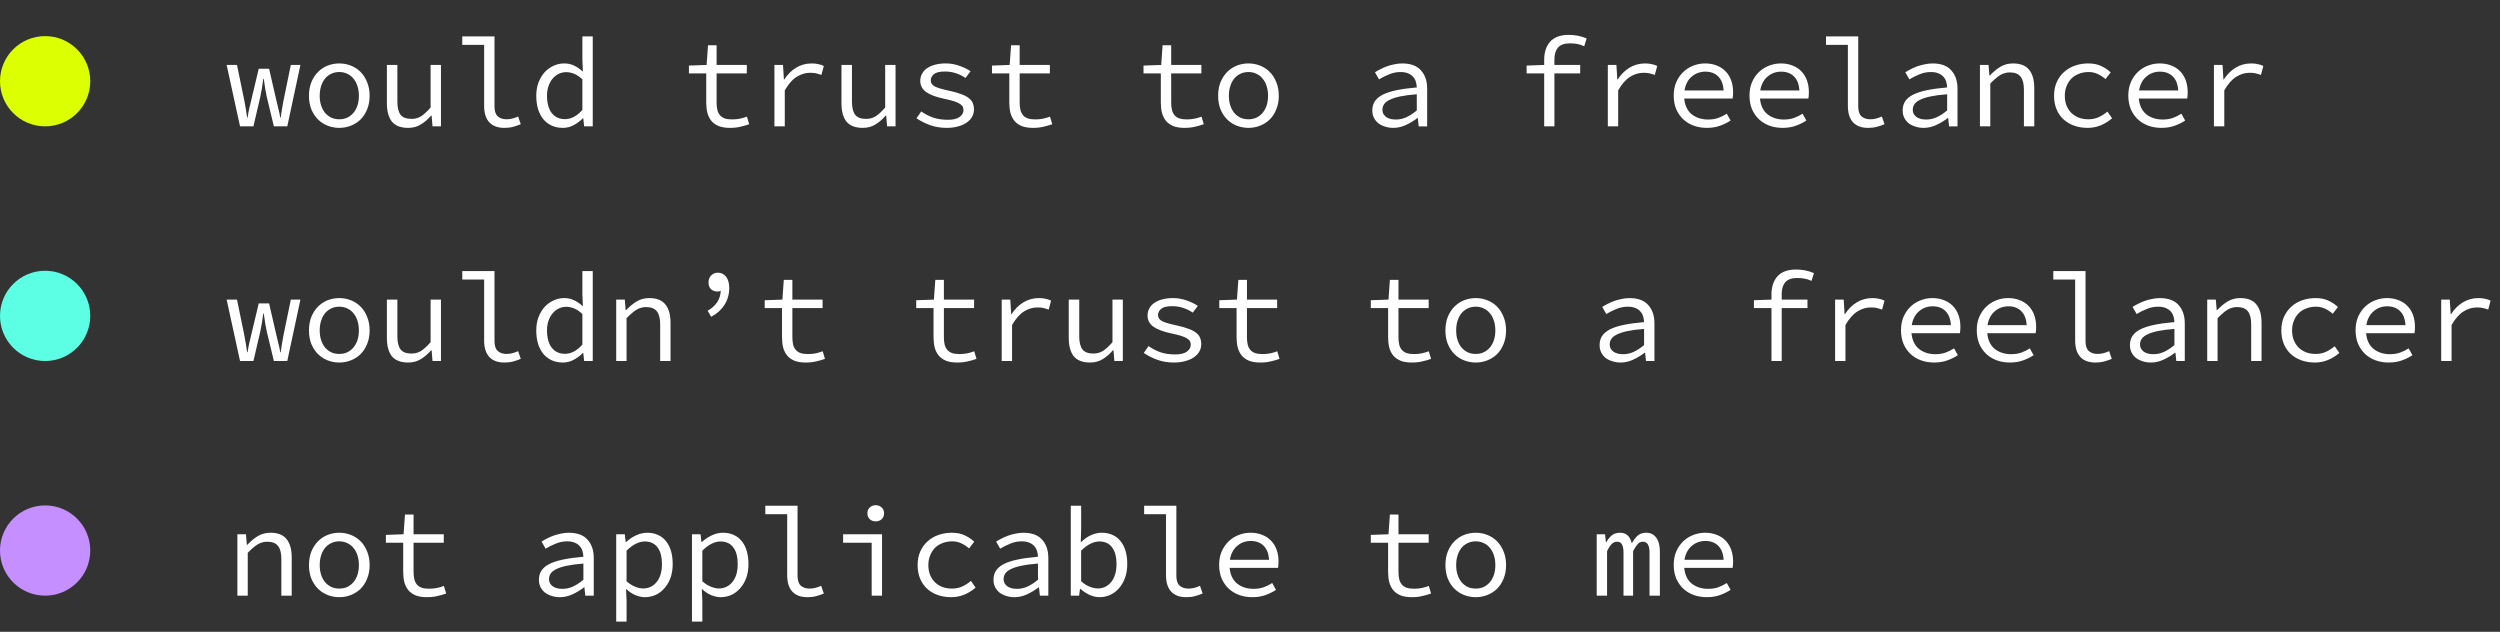
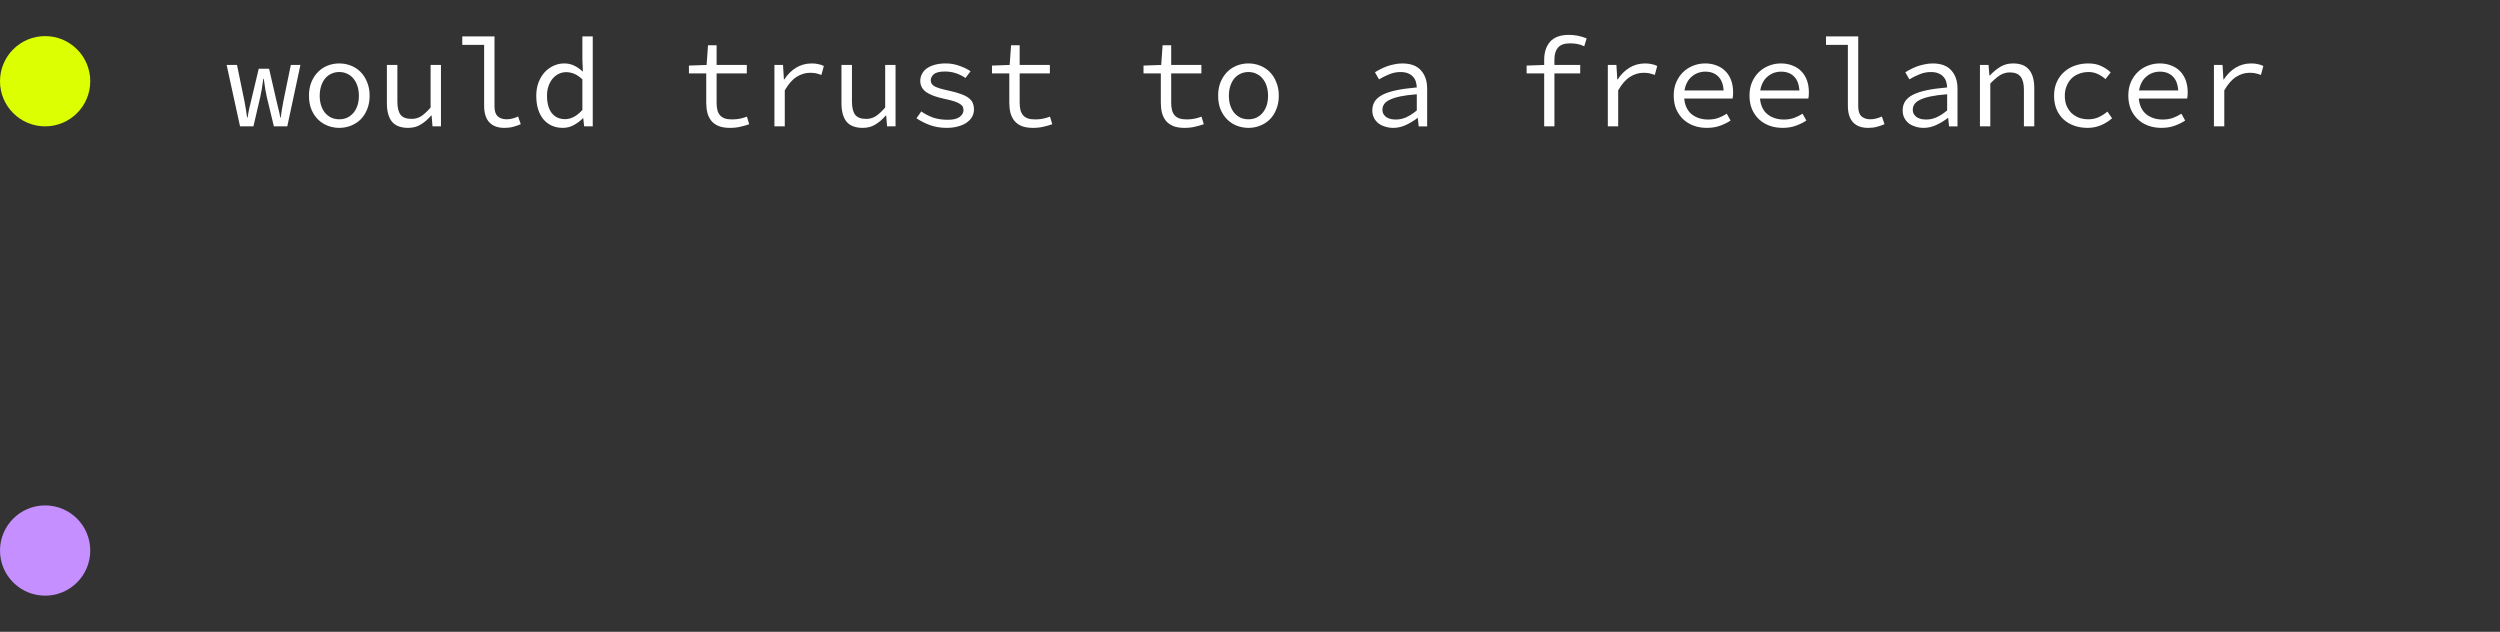
<svg xmlns="http://www.w3.org/2000/svg" fill="none" height="70" viewBox="0 0 277 70" width="277">
  <rect x="0" y="0" width="277" height="70" fill="#333333" stroke="none" />
-   <path d="m26.302 66v-6.804h.952l.098 1.162h.056c.355-.383.737-.7 1.148-.952s.882-.378 1.414-.378c.812 0 1.405.233 1.778.7.383.457.574 1.139.574 2.044v4.228h-1.148v-4.074c0-.644-.121-1.12-.364-1.428-.243-.317-.644-.476-1.204-.476-.205 0-.397.028-.574.084-.168.047-.336.121-.504.224s-.341.233-.518.392c-.177.149-.364.327-.56.532v4.746zm11.293.168c-.448 0-.877-.079-1.288-.238-.401-.159-.756-.387-1.064-.686-.308-.308-.555-.681-.742-1.12-.177-.448-.266-.952-.266-1.512 0-.569.089-1.073.266-1.512.187-.448.434-.826.742-1.134s.663-.541 1.064-.7c.411-.159.84-.238 1.288-.238s.873.079 1.274.238c.411.159.77.392 1.078.7s.551.686.728 1.134c.187.439.28.943.28 1.512 0 .56-.093 1.064-.28 1.512-.177.439-.42.812-.728 1.12-.308.299-.667.527-1.078.686-.401.159-.826.238-1.274.238zm0-.952c.327 0 .621-.061.882-.182.271-.131.499-.308.686-.532.196-.233.345-.509.448-.826.103-.317.154-.672.154-1.064s-.051-.747-.154-1.064c-.103-.327-.252-.607-.448-.84-.187-.233-.415-.411-.686-.532-.261-.131-.555-.196-.882-.196-.327 0-.625.065-.896.196-.261.121-.49.299-.686.532-.187.233-.331.513-.434.84-.103.317-.154.672-.154 1.064s.051.747.154 1.064c.103.317.247.593.434.826.196.224.425.401.686.532.271.121.569.182.896.182zm9.711.952c-.495 0-.91-.065-1.246-.196-.336-.14-.607-.331-.812-.574-.205-.252-.355-.551-.448-.896-.084-.345-.126-.728-.126-1.148v-3.22h-1.918v-.868l1.96-.07.154-2.184h.952v2.184h3.346v.938h-3.346v3.234c0 .308.028.579.084.812.056.224.149.415.28.574.131.159.308.28.532.364.224.075.499.112.826.112.327 0 .621-.028.882-.084.261-.056.513-.131.756-.224l.252.84c-.308.112-.635.205-.98.28-.336.084-.719.126-1.148.126zm14.717 0c-.317 0-.616-.047-.896-.14-.28-.084-.527-.205-.742-.364-.205-.168-.369-.369-.49-.602-.121-.243-.182-.518-.182-.826 0-.383.089-.714.266-.994.187-.289.476-.537.868-.742.401-.205.915-.373 1.54-.504.625-.131 1.377-.233 2.254-.308-.009-.233-.047-.453-.112-.658-.065-.205-.168-.383-.308-.532-.14-.159-.327-.285-.56-.378-.224-.093-.499-.14-.826-.14-.448 0-.877.089-1.288.266-.411.168-.775.35-1.092.546l-.448-.784c.168-.112.364-.224.588-.336.233-.121.476-.229.728-.322.261-.093.537-.168.826-.224.289-.065.583-.098.882-.098.933 0 1.624.257 2.072.77.457.504.686 1.181.686 2.03v4.172h-.938l-.098-.924h-.042c-.383.299-.807.555-1.274.77-.457.215-.929.322-1.414.322zm.308-.924c.392 0 .775-.084 1.148-.252.383-.177.77-.429 1.162-.756v-1.792c-.728.056-1.339.135-1.834.238-.485.103-.877.229-1.176.378-.289.14-.495.303-.616.49-.121.177-.182.378-.182.602 0 .196.042.364.126.504.084.131.191.243.322.336.14.084.299.149.476.196.187.037.378.056.574.056zm5.945 3.626v-9.674h.952l.098.868h.042c.317-.299.681-.546 1.092-.742.42-.196.84-.294 1.26-.294.457 0 .859.084 1.204.252.355.159.649.392.882.7.243.299.425.663.546 1.092.121.42.182.896.182 1.428 0 .579-.084 1.097-.252 1.554-.168.448-.397.831-.686 1.148-.28.317-.607.56-.98.728-.373.159-.765.238-1.176.238-.317 0-.663-.075-1.036-.224-.364-.159-.695-.378-.994-.658h-.042l.056 1.288v2.296zm2.968-3.668c.616 0 1.12-.238 1.512-.714s.588-1.139.588-1.988c0-.373-.037-.714-.112-1.022-.075-.308-.191-.569-.35-.784-.149-.224-.345-.397-.588-.518-.243-.121-.532-.182-.868-.182-.299 0-.621.084-.966.252-.336.159-.681.415-1.036.77v3.388c.327.289.653.495.98.616.327.121.607.182.84.182zm5.426 3.668v-9.674h.952l.098.868h.042c.317-.299.681-.546 1.092-.742.42-.196.84-.294 1.26-.294.457 0 .859.084 1.204.252.355.159.649.392.882.7.243.299.425.663.546 1.092.121.42.182.896.182 1.428 0 .579-.084 1.097-.252 1.554-.168.448-.397.831-.686 1.148-.28.317-.607.56-.98.728-.373.159-.765.238-1.176.238-.317 0-.663-.075-1.036-.224-.364-.159-.695-.378-.994-.658h-.042l.056 1.288v2.296zm2.968-3.668c.616 0 1.12-.238 1.512-.714s.588-1.139.588-1.988c0-.373-.037-.714-.112-1.022s-.191-.569-.35-.784c-.149-.224-.345-.397-.588-.518s-.532-.182-.868-.182c-.299 0-.621.084-.966.252-.336.159-.681.415-1.036.77v3.388c.327.289.653.495.98.616s.607.182.84.182zm9.822.966c-.728 0-1.283-.205-1.666-.616-.383-.411-.574-1.022-.574-1.834v-6.748h-2.422v-.938h3.57v7.77c0 .504.121.868.364 1.092.243.215.569.322.98.322.401 0 .826-.103 1.274-.308l.294.854c-.317.131-.607.229-.868.294-.261.075-.579.112-.952.112zm7.121-.168v-5.866h-3.164v-.938h4.312v6.804zm.448-8.232c-.261 0-.481-.079-.658-.238-.177-.168-.266-.387-.266-.658s.089-.485.266-.644c.177-.168.397-.252.658-.252.261 0 .481.084.658.252.177.159.266.373.266.644s-.089.49-.266.658c-.177.159-.397.238-.658.238zm8.367 8.4c-.532 0-1.027-.079-1.484-.238-.448-.159-.84-.387-1.176-.686-.336-.308-.598-.681-.784-1.12-.187-.448-.28-.952-.28-1.512 0-.569.098-1.073.294-1.512.205-.448.48-.826.826-1.134.345-.308.746-.541 1.204-.7.466-.159.956-.238 1.47-.238.56 0 1.04.098 1.442.294.41.196.756.429 1.036.7l-.574.742c-.28-.243-.574-.434-.882-.574-.299-.14-.626-.21-.98-.21-.392 0-.752.065-1.078.196-.327.121-.607.299-.84.532-.224.233-.402.513-.532.84-.131.317-.196.672-.196 1.064s.06.747.182 1.064c.13.317.308.593.532.826.233.224.508.401.826.532.326.121.686.182 1.078.182.42 0 .802-.079 1.148-.238.354-.168.672-.373.952-.616l.518.742c-.383.336-.803.597-1.26.784-.458.187-.938.28-1.442.28zm6.994 0c-.317 0-.616-.047-.896-.14-.28-.084-.527-.205-.742-.364-.205-.168-.368-.369-.49-.602-.121-.243-.182-.518-.182-.826 0-.383.089-.714.266-.994.187-.289.476-.537.868-.742.402-.205.915-.373 1.54-.504.626-.131 1.377-.233 2.254-.308-.009-.233-.046-.453-.112-.658-.065-.205-.168-.383-.308-.532-.14-.159-.326-.285-.56-.378-.224-.093-.499-.14-.826-.14-.448 0-.877.089-1.288.266-.41.168-.774.35-1.092.546l-.448-.784c.168-.112.364-.224.588-.336.234-.121.476-.229.728-.322.262-.093.537-.168.826-.224.29-.065.584-.098.882-.098.934 0 1.624.257 2.072.77.458.504.686 1.181.686 2.03v4.172h-.938l-.098-.924h-.042c-.382.299-.807.555-1.274.77-.457.215-.928.322-1.414.322zm.308-.924c.392 0 .775-.084 1.148-.252.383-.177.77-.429 1.162-.756v-1.792c-.728.056-1.339.135-1.834.238-.485.103-.877.229-1.176.378-.289.14-.494.303-.616.49-.121.177-.182.378-.182.602 0 .196.042.364.126.504.084.131.192.243.322.336.14.084.299.149.476.196.187.037.378.056.574.056zm9.123.924c-.327 0-.681-.079-1.064-.238-.373-.168-.723-.397-1.05-.686h-.042l-.098.756h-.924v-9.968h1.148v2.716l-.042 1.316h.042c.308-.317.663-.569 1.064-.756.411-.187.817-.28 1.218-.28.457 0 .863.084 1.218.252.355.159.649.392.882.7.243.299.425.663.546 1.092.121.42.182.891.182 1.414 0 .579-.084 1.097-.252 1.554s-.397.845-.686 1.162c-.28.317-.607.56-.98.728-.373.159-.761.238-1.162.238zm-.182-.966c.299 0 .574-.061.826-.182.252-.131.471-.308.658-.532.187-.233.331-.518.434-.854s.154-.714.154-1.134c0-.373-.037-.714-.112-1.022s-.191-.569-.35-.784c-.149-.224-.345-.397-.588-.518s-.532-.182-.868-.182c-.299 0-.621.084-.966.252-.336.159-.681.415-1.036.77v3.388c.327.289.653.495.98.616.336.121.625.182.868.182zm9.794.966c-.728 0-1.283-.205-1.666-.616-.382-.411-.574-1.022-.574-1.834v-6.748h-2.422v-.938h3.57v7.77c0 .504.122.868.364 1.092.243.215.57.322.98.322.402 0 .826-.103 1.274-.308l.294.854c-.317.131-.606.229-.868.294-.261.075-.578.112-.952.112zm7.317 0c-.513 0-.994-.079-1.442-.238-.439-.159-.826-.392-1.162-.7-.327-.308-.588-.681-.784-1.12-.187-.448-.28-.957-.28-1.526 0-.551.093-1.045.28-1.484.196-.439.453-.812.77-1.12.327-.308.695-.541 1.106-.7.42-.168.859-.252 1.316-.252.485 0 .919.079 1.302.238.392.149.719.364.98.644.271.28.476.616.616 1.008s.21.826.21 1.302c0 .131-.005.257-.014.378s-.023.229-.042.322h-5.362c.075.775.355 1.358.84 1.75.495.383 1.097.574 1.806.574.411 0 .779-.056 1.106-.168.336-.121.658-.28.966-.476l.42.756c-.336.224-.723.415-1.162.574-.429.159-.919.238-1.47.238zm-.168-6.23c-.28 0-.551.047-.812.14-.252.093-.481.229-.686.406-.205.168-.378.383-.518.644s-.238.56-.294.896h4.34c-.047-.7-.252-1.223-.616-1.568-.355-.345-.826-.518-1.414-.518zm17.853 6.23c-.495 0-.91-.065-1.246-.196-.336-.14-.607-.331-.812-.574-.205-.252-.355-.551-.448-.896-.084-.345-.126-.728-.126-1.148v-3.22h-1.918v-.868l1.96-.07.154-2.184h.952v2.184h3.346v.938h-3.346v3.234c0 .308.028.579.084.812.056.224.149.415.28.574s.308.28.532.364c.224.075.499.112.826.112s.621-.028.882-.084.513-.131.756-.224l.252.84c-.308.112-.635.205-.98.28-.336.084-.719.126-1.148.126zm7.079 0c-.448 0-.878-.079-1.288-.238-.402-.159-.756-.387-1.065-.686-.307-.308-.555-.681-.741-1.12-.178-.448-.266-.952-.266-1.512 0-.569.088-1.073.266-1.512.186-.448.434-.826.741-1.134.309-.308.663-.541 1.065-.7.41-.159.84-.238 1.288-.238s.872.079 1.274.238c.41.159.77.392 1.078.7s.55.686.728 1.134c.186.439.28.943.28 1.512 0 .56-.094 1.064-.28 1.512-.178.439-.42.812-.728 1.12-.308.299-.668.527-1.078.686-.402.159-.826.238-1.274.238zm0-.952c.326 0 .62-.061.882-.182.27-.131.499-.308.686-.532.196-.233.345-.509.448-.826.102-.317.154-.672.154-1.064s-.052-.747-.154-1.064c-.103-.327-.252-.607-.448-.84-.187-.233-.416-.411-.686-.532-.262-.131-.556-.196-.882-.196-.327 0-.626.065-.896.196-.262.121-.49.299-.686.532-.187.233-.332.513-.434.84-.103.317-.154.672-.154 1.064s.051.747.154 1.064c.102.317.247.593.434.826.196.224.424.401.686.532.27.121.569.182.896.182zm13.401.784v-6.804h.924l.098.896h.028c.177-.317.382-.574.616-.77.233-.196.546-.294.938-.294.662 0 1.092.392 1.288 1.176.196-.364.41-.649.644-.854.242-.215.56-.322.952-.322.476 0 .844.182 1.106.546.27.355.406.873.406 1.554v4.872h-1.148v-4.788c0-.793-.243-1.19-.728-1.19-.243 0-.439.089-.588.266-.15.168-.318.429-.504.784v4.928h-1.064v-4.788c0-.392-.056-.686-.168-.882-.103-.205-.28-.308-.532-.308-.243 0-.448.089-.616.266-.168.168-.336.429-.504.784v4.928zm12.202.168c-.513 0-.994-.079-1.442-.238-.439-.159-.826-.392-1.162-.7-.327-.308-.588-.681-.784-1.12-.187-.448-.28-.957-.28-1.526 0-.551.093-1.045.28-1.484.196-.439.453-.812.77-1.12.327-.308.695-.541 1.106-.7.42-.168.859-.252 1.316-.252.485 0 .919.079 1.302.238.392.149.719.364.98.644.271.28.476.616.616 1.008s.21.826.21 1.302c0 .131-.005.257-.014.378s-.023.229-.042.322h-5.362c.075.775.355 1.358.84 1.75.495.383 1.097.574 1.806.574.411 0 .779-.056 1.106-.168.336-.121.658-.28.966-.476l.42.756c-.336.224-.723.415-1.162.574-.429.159-.919.238-1.47.238zm-.168-6.23c-.28 0-.551.047-.812.14-.252.093-.481.229-.686.406-.205.168-.378.383-.518.644s-.238.56-.294.896h4.34c-.047-.7-.252-1.223-.616-1.568-.355-.345-.826-.518-1.414-.518z" fill="#fff" />
  <circle cx="5" cy="61" fill="#c58fff" r="5" />
-   <path d="m26.596 40-1.484-6.804h1.148l.812 3.948c.065.327.121.639.168.938s.093.611.14.938h.056c.047-.327.103-.639.168-.938.075-.308.149-.621.224-.938l.84-3.528h1.148l.812 3.528c.075.327.149.639.224.938.084.299.149.611.196.938h.056c.056-.327.103-.639.14-.938.047-.299.103-.611.168-.938l.812-3.948h1.064l-1.456 6.804h-1.484l-.784-3.248c-.112-.476-.224-1.148-.336-2.016h-.056c-.112.868-.224 1.54-.336 2.016l-.756 3.248zm10.998.168c-.448 0-.877-.079-1.288-.238-.401-.159-.756-.387-1.064-.686-.308-.308-.555-.681-.742-1.12-.177-.448-.266-.952-.266-1.512 0-.569.089-1.073.266-1.512.187-.448.434-.826.742-1.134s.663-.541 1.064-.7c.411-.159.84-.238 1.288-.238s.873.079 1.274.238c.411.159.77.392 1.078.7s.551.686.728 1.134c.187.439.28.943.28 1.512 0 .56-.093 1.064-.28 1.512-.177.439-.42.812-.728 1.12-.308.299-.667.527-1.078.686-.401.159-.826.238-1.274.238zm0-.952c.327 0 .621-.061.882-.182.271-.131.499-.308.686-.532.196-.233.345-.509.448-.826.103-.317.154-.672.154-1.064s-.051-.747-.154-1.064c-.103-.327-.252-.607-.448-.84-.187-.233-.415-.411-.686-.532-.261-.131-.555-.196-.882-.196-.327 0-.625.065-.896.196-.261.121-.49.299-.686.532-.187.233-.331.513-.434.84-.103.317-.154.672-.154 1.064s.051.747.154 1.064c.103.317.247.593.434.826.196.224.425.401.686.532.271.121.569.182.896.182zm7.639.952c-.821 0-1.423-.229-1.806-.686-.373-.467-.56-1.153-.56-2.058v-4.228h1.162v4.074c0 .644.117 1.125.35 1.442.243.308.649.462 1.218.462.392 0 .747-.098 1.064-.294.317-.205.667-.527 1.05-.966v-4.718h1.148v6.804h-.938l-.098-1.19h-.056c-.345.401-.723.728-1.134.98-.401.252-.868.378-1.4.378zm10.649 0c-.728 0-1.283-.205-1.666-.616s-.574-1.022-.574-1.834v-6.748h-2.422v-.938h3.57v7.77c0 .504.121.868.364 1.092.243.215.569.322.98.322.401 0 .826-.103 1.274-.308l.294.854c-.317.131-.607.229-.868.294-.261.075-.579.112-.952.112zm6.49 0c-.448 0-.854-.079-1.218-.238-.355-.159-.663-.387-.924-.686-.261-.308-.462-.681-.602-1.12s-.21-.943-.21-1.512c0-.551.084-1.045.252-1.484.177-.448.406-.826.686-1.134.289-.308.621-.546.994-.714.373-.168.761-.252 1.162-.252.411 0 .775.079 1.092.238.327.149.639.364.938.644h.042l-.056-1.26v-2.618h1.148v9.968h-.952l-.098-.896h-.042c-.28.289-.616.541-1.008.756-.383.205-.784.308-1.204.308zm.238-.966c.672 0 1.311-.341 1.918-1.022v-3.388c-.308-.289-.611-.495-.91-.616-.289-.121-.583-.182-.882-.182-.299 0-.579.065-.84.196-.252.121-.476.299-.672.532-.187.224-.336.495-.448.812s-.168.672-.168 1.064c0 .821.173 1.461.518 1.918.355.457.849.686 1.484.686zm5.665.798v-6.804h.952l.098 1.162h.056c.355-.383.737-.7 1.148-.952.411-.252.882-.378 1.414-.378.812 0 1.405.233 1.778.7.383.457.574 1.139.574 2.044v4.228h-1.148v-4.074c0-.644-.121-1.12-.364-1.428-.243-.317-.644-.476-1.204-.476-.205 0-.397.028-.574.084-.168.047-.336.121-.504.224s-.341.233-.518.392c-.177.149-.364.327-.56.532v4.746zm10.523-4.9-.392-.672c.439-.243.784-.546 1.036-.91.252-.373.392-.807.42-1.302-.112.056-.233.084-.364.084-.299 0-.541-.089-.728-.266-.177-.187-.266-.429-.266-.728 0-.327.098-.588.294-.784.196-.205.443-.308.742-.308.373 0 .677.149.91.448s.35.714.35 1.246c0 .7-.177 1.325-.532 1.876s-.845.989-1.47 1.316zm10.48 5.068c-.495 0-.91-.065-1.246-.196-.336-.14-.607-.331-.812-.574-.205-.252-.355-.551-.448-.896-.084-.345-.126-.728-.126-1.148v-3.22h-1.918v-.868l1.96-.07.154-2.184h.952v2.184h3.346v.938h-3.346v3.234c0 .308.028.579.084.812.056.224.149.415.28.574.131.159.308.28.532.364.224.075.499.112.826.112.327 0 .621-.028.882-.084.261-.056.513-.131.756-.224l.252.84c-.308.112-.635.205-.98.28-.336.084-.719.126-1.148.126zm16.789 0c-.495 0-.91-.065-1.246-.196-.336-.14-.607-.331-.812-.574-.206-.252-.355-.551-.448-.896-.084-.345-.126-.728-.126-1.148v-3.22h-1.918v-.868l1.96-.07.154-2.184h.952v2.184h3.346v.938h-3.346v3.234c0 .308.028.579.084.812.056.224.149.415.28.574.13.159.308.28.532.364.224.075.499.112.826.112.326 0 .62-.028.882-.084.261-.056.513-.131.756-.224l.252.84c-.308.112-.635.205-.98.28-.336.084-.719.126-1.148.126zm4.922-.168v-6.804h.952l.098 1.61h.042c.355-.551.789-.985 1.302-1.302.523-.317 1.102-.476 1.736-.476.252 0 .486.023.7.07.215.037.43.107.644.21l-.266.994c-.242-.084-.448-.145-.616-.182-.158-.037-.373-.056-.644-.056-.513 0-1.008.149-1.484.448-.466.289-.905.789-1.316 1.498v3.99zm9.795.168c-.821 0-1.423-.229-1.806-.686-.373-.467-.56-1.153-.56-2.058v-4.228h1.162v4.074c0 .644.117 1.125.35 1.442.243.308.649.462 1.218.462.392 0 .747-.098 1.064-.294.317-.205.667-.527 1.05-.966v-4.718h1.148v6.804h-.938l-.098-1.19h-.056c-.345.401-.723.728-1.134.98-.401.252-.868.378-1.4.378zm9.29 0c-.672 0-1.292-.103-1.862-.308-.569-.215-1.064-.467-1.484-.756l.532-.756c.392.28.822.504 1.288.672.476.168 1.032.252 1.666.252.579 0 1.008-.103 1.288-.308.29-.215.434-.467.434-.756 0-.131-.023-.252-.07-.364-.046-.112-.149-.219-.308-.322-.149-.103-.364-.201-.644-.294s-.648-.187-1.106-.28c-.886-.187-1.554-.434-2.002-.742-.438-.317-.658-.733-.658-1.246 0-.271.061-.523.182-.756.122-.243.299-.448.532-.616.243-.177.537-.313.882-.406.355-.103.766-.154 1.232-.154.523 0 1.027.089 1.512.266.486.168.896.369 1.232.602l-.56.742c-.317-.215-.667-.387-1.05-.518-.382-.131-.793-.196-1.232-.196-.578 0-.984.098-1.218.294-.233.196-.35.425-.35.686 0 .299.154.527.462.686.308.149.812.299 1.512.448.57.121 1.036.252 1.4.392.364.131.649.28.854.448.215.168.36.355.434.56.084.205.126.439.126.7 0 .28-.065.541-.196.784-.13.243-.326.457-.588.644-.252.187-.569.331-.952.434-.373.112-.802.168-1.288.168zm9.571 0c-.495 0-.91-.065-1.246-.196-.336-.14-.607-.331-.812-.574-.205-.252-.355-.551-.448-.896-.084-.345-.126-.728-.126-1.148v-3.22h-1.918v-.868l1.96-.07.154-2.184h.952v2.184h3.346v.938h-3.346v3.234c0 .308.028.579.084.812.056.224.149.415.28.574s.308.28.532.364c.224.075.499.112.826.112s.621-.028.882-.084.513-.131.756-.224l.252.84c-.308.112-.635.205-.98.28-.336.084-.719.126-1.148.126zm16.789 0c-.495 0-.91-.065-1.246-.196-.336-.14-.607-.331-.812-.574-.205-.252-.355-.551-.448-.896-.084-.345-.126-.728-.126-1.148v-3.22h-1.918v-.868l1.96-.07.154-2.184h.952v2.184h3.346v.938h-3.346v3.234c0 .308.028.579.084.812.056.224.149.415.28.574s.308.28.532.364c.224.075.499.112.826.112s.621-.028.882-.084.513-.131.756-.224l.252.84c-.308.112-.635.205-.98.28-.336.084-.719.126-1.148.126zm7.079 0c-.448 0-.878-.079-1.288-.238-.402-.159-.756-.387-1.065-.686-.307-.308-.555-.681-.741-1.12-.178-.448-.266-.952-.266-1.512 0-.569.088-1.073.266-1.512.186-.448.434-.826.741-1.134.309-.308.663-.541 1.065-.7.41-.159.84-.238 1.288-.238s.872.079 1.274.238c.41.159.77.392 1.078.7s.55.686.728 1.134c.186.439.28.943.28 1.512 0 .56-.094 1.064-.28 1.512-.178.439-.42.812-.728 1.12-.308.299-.668.527-1.078.686-.402.159-.826.238-1.274.238zm0-.952c.326 0 .62-.061.882-.182.27-.131.499-.308.686-.532.196-.233.345-.509.448-.826.102-.317.154-.672.154-1.064s-.052-.747-.154-1.064c-.103-.327-.252-.607-.448-.84-.187-.233-.416-.411-.686-.532-.262-.131-.556-.196-.882-.196-.327 0-.626.065-.896.196-.262.121-.49.299-.686.532-.187.233-.332.513-.434.84-.103.317-.154.672-.154 1.064s.051.747.154 1.064c.102.317.247.593.434.826.196.224.424.401.686.532.27.121.569.182.896.182zm16.033.952c-.318 0-.616-.047-.896-.14-.28-.084-.528-.205-.742-.364-.206-.168-.369-.369-.49-.602-.122-.243-.182-.518-.182-.826 0-.383.088-.714.266-.994.186-.289.476-.537.868-.742.401-.205.914-.373 1.54-.504.625-.131 1.376-.233 2.254-.308-.01-.233-.047-.453-.112-.658-.066-.205-.168-.383-.308-.532-.14-.159-.327-.285-.56-.378-.224-.093-.5-.14-.826-.14-.448 0-.878.089-1.288.266-.411.168-.775.35-1.092.546l-.448-.784c.168-.112.364-.224.588-.336.233-.121.476-.229.728-.322.261-.093.536-.168.826-.224.289-.065.583-.098.882-.098.933 0 1.624.257 2.072.77.457.504.686 1.181.686 2.03v4.172h-.938l-.098-.924h-.042c-.383.299-.808.555-1.274.77-.458.215-.929.322-1.414.322zm.308-.924c.392 0 .774-.084 1.148-.252.382-.177.77-.429 1.162-.756v-1.792c-.728.056-1.34.135-1.834.238-.486.103-.878.229-1.176.378-.29.14-.495.303-.616.49-.122.177-.182.378-.182.602 0 .196.042.364.126.504.084.131.191.243.322.336.14.084.298.149.476.196.186.037.378.056.574.056zm16.425.756v-5.866h-1.946v-.868l1.946-.07v-.574c0-.831.219-1.498.658-2.002.448-.504 1.143-.756 2.086-.756.672 0 1.325.131 1.96.392l-.266.868c-.28-.131-.542-.215-.784-.252-.234-.047-.5-.07-.798-.07-.616 0-1.06.159-1.33.476-.262.308-.392.742-.392 1.302v.616h2.856v.938h-2.856v5.866zm7.05 0v-6.804h.952l.098 1.61h.042c.355-.551.789-.985 1.302-1.302.523-.317 1.101-.476 1.736-.476.252 0 .485.023.7.07.215.037.429.107.644.21l-.266.994c-.243-.084-.448-.145-.616-.182-.159-.037-.373-.056-.644-.056-.513 0-1.008.149-1.484.448-.467.289-.905.789-1.316 1.498v3.99zm10.971.168c-.514 0-.994-.079-1.442-.238-.439-.159-.826-.392-1.162-.7-.327-.308-.588-.681-.784-1.12-.187-.448-.28-.957-.28-1.526 0-.551.093-1.045.28-1.484.196-.439.452-.812.77-1.12.326-.308.695-.541 1.106-.7.42-.168.858-.252 1.316-.252.485 0 .919.079 1.302.238.392.149.718.364.98.644.27.28.476.616.616 1.008s.21.826.21 1.302c0 .131-.005.257-.014.378-.01.121-.024.229-.042.322h-5.362c.074.775.354 1.358.84 1.75.494.383 1.096.574 1.806.574.41 0 .779-.056 1.106-.168.336-.121.658-.28.966-.476l.42.756c-.336.224-.724.415-1.162.574-.43.159-.92.238-1.47.238zm-.168-6.23c-.28 0-.551.047-.812.14-.252.093-.481.229-.686.406-.206.168-.378.383-.518.644s-.238.56-.294.896h4.34c-.047-.7-.252-1.223-.616-1.568-.355-.345-.826-.518-1.414-.518zm8.562 6.23c-.513 0-.994-.079-1.442-.238-.438-.159-.826-.392-1.162-.7-.326-.308-.588-.681-.784-1.12-.186-.448-.28-.957-.28-1.526 0-.551.094-1.045.28-1.484.196-.439.453-.812.77-1.12.327-.308.696-.541 1.106-.7.42-.168.859-.252 1.316-.252.486 0 .92.079 1.302.238.392.149.719.364.98.644.271.28.476.616.616 1.008s.21.826.21 1.302c0 .131-.004.257-.014.378-.009.121-.023.229-.042.322h-5.362c.075.775.355 1.358.84 1.75.495.383 1.097.574 1.806.574.411 0 .78-.056 1.106-.168.336-.121.658-.28.966-.476l.42.756c-.336.224-.723.415-1.162.574-.429.159-.919.238-1.47.238zm-.168-6.23c-.28 0-.55.047-.812.14-.252.093-.48.229-.686.406-.205.168-.378.383-.518.644s-.238.56-.294.896h4.34c-.046-.7-.252-1.223-.616-1.568-.354-.345-.826-.518-1.414-.518zm9.641 6.23c-.728 0-1.284-.205-1.666-.616-.383-.411-.574-1.022-.574-1.834v-6.748h-2.422v-.938h3.57v7.77c0 .504.121.868.364 1.092.242.215.569.322.98.322.401 0 .826-.103 1.274-.308l.294.854c-.318.131-.607.229-.868.294-.262.075-.579.112-.952.112zm6.14 0c-.317 0-.616-.047-.896-.14-.28-.084-.527-.205-.742-.364-.205-.168-.368-.369-.49-.602-.121-.243-.182-.518-.182-.826 0-.383.089-.714.266-.994.187-.289.476-.537.868-.742.402-.205.915-.373 1.54-.504.626-.131 1.377-.233 2.254-.308-.009-.233-.046-.453-.112-.658-.065-.205-.168-.383-.308-.532-.14-.159-.326-.285-.56-.378-.224-.093-.499-.14-.826-.14-.448 0-.877.089-1.288.266-.41.168-.774.35-1.092.546l-.448-.784c.168-.112.364-.224.588-.336.234-.121.476-.229.728-.322.262-.093.537-.168.826-.224.29-.065.584-.098.882-.098.934 0 1.624.257 2.072.77.458.504.686 1.181.686 2.03v4.172h-.938l-.098-.924h-.042c-.382.299-.807.555-1.274.77-.457.215-.928.322-1.414.322zm.308-.924c.392 0 .775-.084 1.148-.252.383-.177.77-.429 1.162-.756v-1.792c-.728.056-1.339.135-1.834.238-.485.103-.877.229-1.176.378-.289.14-.494.303-.616.49-.121.177-.182.378-.182.602 0 .196.042.364.126.504.084.131.192.243.322.336.14.084.299.149.476.196.187.037.378.056.574.056zm5.945.756v-6.804h.952l.098 1.162h.056c.354-.383.737-.7 1.148-.952.41-.252.882-.378 1.414-.378.812 0 1.404.233 1.778.7.382.457.574 1.139.574 2.044v4.228h-1.148v-4.074c0-.644-.122-1.12-.364-1.428-.243-.317-.644-.476-1.204-.476-.206 0-.397.028-.574.084-.168.047-.336.121-.504.224s-.341.233-.518.392c-.178.149-.364.327-.56.532v4.746zm11.936.168c-.532 0-1.026-.079-1.484-.238-.448-.159-.84-.387-1.176-.686-.336-.308-.597-.681-.784-1.12-.186-.448-.28-.952-.28-1.512 0-.569.098-1.073.294-1.512.206-.448.481-.826.826-1.134.346-.308.747-.541 1.204-.7.467-.159.957-.238 1.47-.238.56 0 1.041.098 1.442.294.411.196.756.429 1.036.7l-.574.742c-.28-.243-.574-.434-.882-.574-.298-.14-.625-.21-.98-.21-.392 0-.751.065-1.078.196-.326.121-.606.299-.84.532-.224.233-.401.513-.532.84-.13.317-.196.672-.196 1.064s.061.747.182 1.064c.131.317.308.593.532.826.234.224.509.401.826.532.327.121.686.182 1.078.182.42 0 .803-.079 1.148-.238.355-.168.672-.373.952-.616l.518.742c-.382.336-.802.597-1.26.784-.457.187-.938.28-1.442.28zm8.171 0c-.513 0-.994-.079-1.442-.238-.439-.159-.826-.392-1.162-.7-.327-.308-.588-.681-.784-1.12-.187-.448-.28-.957-.28-1.526 0-.551.093-1.045.28-1.484.196-.439.453-.812.77-1.12.327-.308.695-.541 1.106-.7.42-.168.859-.252 1.316-.252.485 0 .919.079 1.302.238.392.149.719.364.98.644.271.28.476.616.616 1.008s.21.826.21 1.302c0 .131-.005.257-.014.378s-.023.229-.042.322h-5.362c.075.775.355 1.358.84 1.75.495.383 1.097.574 1.806.574.411 0 .779-.056 1.106-.168.336-.121.658-.28.966-.476l.42.756c-.336.224-.723.415-1.162.574-.429.159-.919.238-1.47.238zm-.168-6.23c-.28 0-.551.047-.812.14-.252.093-.481.229-.686.406-.205.168-.378.383-.518.644s-.238.56-.294.896h4.34c-.047-.7-.252-1.223-.616-1.568-.355-.345-.826-.518-1.414-.518zm5.986 6.062v-6.804h.952l.098 1.61h.042c.355-.551.789-.985 1.302-1.302.523-.317 1.102-.476 1.736-.476.252 0 .486.023.7.07.215.037.43.107.644.21l-.266.994c-.242-.084-.448-.145-.616-.182-.158-.037-.373-.056-.644-.056-.513 0-1.008.149-1.484.448-.466.289-.905.789-1.316 1.498v3.99z" fill="#fff" />
-   <circle cx="5" cy="35" fill="#5cffe4" r="5" />
  <path d="m26.596 14-1.484-6.804h1.148l.812 3.948c.065.327.121.639.168.938s.093.611.14.938h.056c.047-.327.103-.639.168-.938.075-.308.149-.621.224-.938l.84-3.528h1.148l.812 3.528c.075.327.149.639.224.938.084.299.149.611.196.938h.056c.056-.327.103-.639.14-.938.047-.299.103-.611.168-.938l.812-3.948h1.064l-1.456 6.804h-1.484l-.784-3.248c-.112-.476-.224-1.148-.336-2.016h-.056c-.112.868-.224 1.54-.336 2.016l-.756 3.248zm10.998.168c-.448 0-.877-.079-1.288-.238-.401-.159-.756-.387-1.064-.686-.308-.308-.555-.681-.742-1.12-.177-.448-.266-.952-.266-1.512 0-.569.089-1.073.266-1.512.187-.448.434-.826.742-1.134s.663-.541 1.064-.7c.411-.159.84-.238 1.288-.238s.873.079 1.274.238c.411.159.77.392 1.078.7s.551.686.728 1.134c.187.439.28.943.28 1.512 0 .56-.093 1.064-.28 1.512-.177.439-.42.812-.728 1.12-.308.299-.667.527-1.078.686-.401.159-.826.238-1.274.238zm0-.952c.327 0 .621-.061.882-.182.271-.131.499-.308.686-.532.196-.233.345-.509.448-.826.103-.317.154-.672.154-1.064s-.051-.747-.154-1.064c-.103-.327-.252-.607-.448-.84-.187-.233-.415-.411-.686-.532-.261-.131-.555-.196-.882-.196-.327 0-.625.065-.896.196-.261.121-.49.299-.686.532-.187.233-.331.513-.434.84-.103.317-.154.672-.154 1.064s.051.747.154 1.064c.103.317.247.593.434.826.196.224.425.401.686.532.271.121.569.182.896.182zm7.639.952c-.821 0-1.423-.229-1.806-.686-.373-.467-.56-1.153-.56-2.058v-4.228h1.162v4.074c0 .644.117 1.125.35 1.442.243.308.649.462 1.218.462.392 0 .747-.098 1.064-.294.317-.205.667-.527 1.05-.966v-4.718h1.148v6.804h-.938l-.098-1.19h-.056c-.345.401-.723.728-1.134.98-.401.252-.868.378-1.4.378zm10.649 0c-.728 0-1.283-.205-1.666-.616s-.574-1.022-.574-1.834v-6.748h-2.422v-.938h3.57v7.77c0 .504.121.868.364 1.092.243.215.569.322.98.322.401 0 .826-.103 1.274-.308l.294.854c-.317.131-.607.229-.868.294-.261.075-.579.112-.952.112zm6.49 0c-.448 0-.854-.079-1.218-.238-.355-.159-.663-.387-.924-.686-.261-.308-.462-.681-.602-1.12s-.21-.943-.21-1.512c0-.551.084-1.045.252-1.484.177-.448.406-.826.686-1.134.289-.308.621-.546.994-.714.373-.168.761-.252 1.162-.252.411 0 .775.079 1.092.238.327.149.639.364.938.644h.042l-.056-1.26v-2.618h1.148v9.968h-.952l-.098-.896h-.042c-.28.289-.616.541-1.008.756-.383.205-.784.308-1.204.308zm.238-.966c.672 0 1.311-.341 1.918-1.022v-3.388c-.308-.289-.611-.495-.91-.616-.289-.121-.583-.182-.882-.182-.299 0-.579.065-.84.196-.252.121-.476.299-.672.532-.187.224-.336.495-.448.812s-.168.672-.168 1.064c0 .821.173 1.461.518 1.918.355.457.849.686 1.484.686zm18.273.966c-.495 0-.91-.065-1.246-.196-.336-.14-.607-.331-.812-.574-.205-.252-.355-.551-.448-.896-.084-.345-.126-.728-.126-1.148v-3.22h-1.918v-.868l1.96-.07.154-2.184h.952v2.184h3.346v.938h-3.346v3.234c0 .308.028.579.084.812.056.224.149.415.28.574s.308.28.532.364c.224.075.499.112.826.112s.621-.028.882-.084.513-.131.756-.224l.252.84c-.308.112-.635.205-.98.28-.336.084-.719.126-1.148.126zm4.923-.168v-6.804h.952l.098 1.61h.042c.355-.551.789-.985 1.302-1.302.523-.317 1.101-.476 1.736-.476.252 0 .485.023.7.07.215.037.429.107.644.21l-.266.994c-.243-.084-.448-.145-.616-.182-.159-.037-.373-.056-.644-.056-.513 0-1.008.149-1.484.448-.467.289-.905.789-1.316 1.498v3.99zm9.795.168c-.821 0-1.423-.229-1.806-.686-.373-.467-.56-1.153-.56-2.058v-4.228h1.162v4.074c0 .644.117 1.125.35 1.442.243.308.649.462 1.218.462.392 0 .747-.098 1.064-.294.317-.205.667-.527 1.05-.966v-4.718h1.148v6.804h-.938l-.098-1.19h-.056c-.345.401-.723.728-1.134.98-.401.252-.868.378-1.4.378zm9.291 0c-.672 0-1.293-.103-1.862-.308-.57-.215-1.064-.467-1.484-.756l.532-.756c.392.28.821.504 1.288.672.476.168 1.031.252 1.666.252.578 0 1.008-.103 1.288-.308.289-.215.434-.467.434-.756 0-.131-.024-.252-.07-.364-.047-.112-.15-.219-.308-.322-.15-.103-.364-.201-.644-.294s-.649-.187-1.106-.28c-.887-.187-1.554-.434-2.002-.742-.439-.317-.658-.733-.658-1.246 0-.271.06-.523.182-.756.121-.243.298-.448.532-.616.242-.177.536-.313.882-.406.354-.103.765-.154 1.232-.154.522 0 1.026.089 1.512.266.485.168.896.369 1.232.602l-.56.742c-.318-.215-.668-.387-1.05-.518-.383-.131-.794-.196-1.232-.196-.579 0-.985.098-1.218.294-.234.196-.35.425-.35.686 0 .299.154.527.462.686.308.149.812.299 1.512.448.569.121 1.036.252 1.4.392.364.131.648.28.854.448.214.168.359.355.434.56.084.205.126.439.126.7 0 .28-.066.541-.196.784-.131.243-.327.457-.588.644-.252.187-.57.331-.952.434-.374.112-.803.168-1.288.168zm9.57 0c-.494 0-.91-.065-1.246-.196-.336-.14-.606-.331-.812-.574-.205-.252-.354-.551-.448-.896-.084-.345-.126-.728-.126-1.148v-3.22h-1.918v-.868l1.96-.07.154-2.184h.952v2.184h3.346v.938h-3.346v3.234c0 .308.028.579.084.812.056.224.15.415.28.574.131.159.308.28.532.364.224.075.5.112.826.112.327 0 .621-.028.882-.084.262-.056.514-.131.756-.224l.252.84c-.308.112-.634.205-.98.28-.336.084-.718.126-1.148.126zm16.789 0c-.494 0-.91-.065-1.246-.196-.336-.14-.606-.331-.812-.574-.205-.252-.354-.551-.448-.896-.084-.345-.126-.728-.126-1.148v-3.22h-1.918v-.868l1.96-.07.154-2.184h.952v2.184h3.346v.938h-3.346v3.234c0 .308.028.579.084.812.056.224.15.415.28.574.131.159.308.28.532.364.224.075.5.112.826.112.327 0 .621-.028.882-.084.262-.056.514-.131.756-.224l.252.84c-.308.112-.634.205-.98.28-.336.084-.718.126-1.148.126zm7.079 0c-.448 0-.877-.079-1.288-.238-.401-.159-.756-.387-1.064-.686-.308-.308-.555-.681-.742-1.12-.177-.448-.266-.952-.266-1.512 0-.569.089-1.073.266-1.512.187-.448.434-.826.742-1.134s.663-.541 1.064-.7c.411-.159.84-.238 1.288-.238s.873.079 1.274.238c.411.159.77.392 1.078.7s.551.686.728 1.134c.187.439.28.943.28 1.512 0 .56-.093 1.064-.28 1.512-.177.439-.42.812-.728 1.12-.308.299-.667.527-1.078.686-.401.159-.826.238-1.274.238zm0-.952c.327 0 .621-.061.882-.182.271-.131.499-.308.686-.532.196-.233.345-.509.448-.826s.154-.672.154-1.064-.051-.747-.154-1.064c-.103-.327-.252-.607-.448-.84-.187-.233-.415-.411-.686-.532-.261-.131-.555-.196-.882-.196s-.625.065-.896.196c-.261.121-.49.299-.686.532-.187.233-.331.513-.434.84-.103.317-.154.672-.154 1.064s.051.747.154 1.064.247.593.434.826c.196.224.425.401.686.532.271.121.569.182.896.182zm16.033.952c-.317 0-.616-.047-.896-.14-.28-.084-.527-.205-.742-.364-.205-.168-.369-.369-.49-.602-.121-.243-.182-.518-.182-.826 0-.383.089-.714.266-.994.187-.289.476-.537.868-.742.401-.205.915-.373 1.54-.504.625-.131 1.377-.233 2.254-.308-.009-.233-.047-.453-.112-.658s-.168-.383-.308-.532c-.14-.159-.327-.285-.56-.378-.224-.093-.499-.14-.826-.14-.448 0-.877.089-1.288.266-.411.168-.775.35-1.092.546l-.448-.784c.168-.112.364-.224.588-.336.233-.121.476-.229.728-.322.261-.093.537-.168.826-.224.289-.065.583-.098.882-.098.933 0 1.624.257 2.072.77.457.504.686 1.181.686 2.03v4.172h-.938l-.098-.924h-.042c-.383.299-.807.555-1.274.77-.457.215-.929.322-1.414.322zm.308-.924c.392 0 .775-.084 1.148-.252.383-.177.77-.429 1.162-.756v-1.792c-.728.056-1.339.135-1.834.238-.485.103-.877.229-1.176.378-.289.14-.495.303-.616.49-.121.177-.182.378-.182.602 0 .196.042.364.126.504.084.131.191.243.322.336.14.084.299.149.476.196.187.037.378.056.574.056zm16.425.756v-5.866h-1.946v-.868l1.946-.07v-.574c0-.831.219-1.498.658-2.002.448-.504 1.143-.756 2.086-.756.672 0 1.325.131 1.96.392l-.266.868c-.28-.131-.541-.215-.784-.252-.233-.047-.499-.07-.798-.07-.616 0-1.059.159-1.33.476-.261.308-.392.742-.392 1.302v.616h2.856v.938h-2.856v5.866zm7.051 0v-6.804h.952l.098 1.61h.042c.354-.551.788-.985 1.302-1.302.522-.317 1.101-.476 1.736-.476.252 0 .485.023.7.07.214.037.429.107.644.21l-.266.994c-.243-.084-.448-.145-.616-.182-.159-.037-.374-.056-.644-.056-.514 0-1.008.149-1.484.448-.467.289-.906.789-1.316 1.498v3.99zm10.97.168c-.513 0-.994-.079-1.442-.238-.439-.159-.826-.392-1.162-.7-.327-.308-.588-.681-.784-1.12-.187-.448-.28-.957-.28-1.526 0-.551.093-1.045.28-1.484.196-.439.453-.812.77-1.12.327-.308.695-.541 1.106-.7.42-.168.859-.252 1.316-.252.485 0 .919.079 1.302.238.392.149.719.364.98.644.271.28.476.616.616 1.008s.21.826.21 1.302c0 .131-.005.257-.014.378s-.023.229-.042.322h-5.362c.075.775.355 1.358.84 1.75.495.383 1.097.574 1.806.574.411 0 .779-.056 1.106-.168.336-.121.658-.28.966-.476l.42.756c-.336.224-.723.415-1.162.574-.429.159-.919.238-1.47.238zm-.168-6.23c-.28 0-.551.047-.812.14-.252.093-.481.229-.686.406-.205.168-.378.383-.518.644s-.238.56-.294.896h4.34c-.047-.7-.252-1.223-.616-1.568-.355-.345-.826-.518-1.414-.518zm8.563 6.23c-.514 0-.994-.079-1.442-.238-.439-.159-.826-.392-1.162-.7-.327-.308-.588-.681-.784-1.12-.187-.448-.28-.957-.28-1.526 0-.551.093-1.045.28-1.484.196-.439.452-.812.77-1.12.326-.308.695-.541 1.106-.7.42-.168.858-.252 1.316-.252.485 0 .919.079 1.302.238.392.149.718.364.98.644.27.28.476.616.616 1.008s.21.826.21 1.302c0 .131-.005.257-.014.378-.01.121-.024.229-.042.322h-5.362c.074.775.354 1.358.84 1.75.494.383 1.096.574 1.806.574.41 0 .779-.056 1.106-.168.336-.121.658-.28.966-.476l.42.756c-.336.224-.724.415-1.162.574-.43.159-.92.238-1.47.238zm-.168-6.23c-.28 0-.551.047-.812.14-.252.093-.481.229-.686.406-.206.168-.378.383-.518.644s-.238.56-.294.896h4.34c-.047-.7-.252-1.223-.616-1.568-.355-.345-.826-.518-1.414-.518zm9.64 6.23c-.728 0-1.283-.205-1.666-.616s-.574-1.022-.574-1.834v-6.748h-2.422v-.938h3.57v7.77c0 .504.121.868.364 1.092.243.215.569.322.98.322.401 0 .826-.103 1.274-.308l.294.854c-.317.131-.607.229-.868.294-.261.075-.579.112-.952.112zm6.141 0c-.318 0-.616-.047-.896-.14-.28-.084-.528-.205-.742-.364-.206-.168-.369-.369-.49-.602-.122-.243-.182-.518-.182-.826 0-.383.088-.714.266-.994.186-.289.476-.537.868-.742.401-.205.914-.373 1.54-.504.625-.131 1.376-.233 2.254-.308-.01-.233-.047-.453-.112-.658-.066-.205-.168-.383-.308-.532-.14-.159-.327-.285-.56-.378-.224-.093-.5-.14-.826-.14-.448 0-.878.089-1.288.266-.411.168-.775.35-1.092.546l-.448-.784c.168-.112.364-.224.588-.336.233-.121.476-.229.728-.322.261-.093.536-.168.826-.224.289-.065.583-.098.882-.098.933 0 1.624.257 2.072.77.457.504.686 1.181.686 2.03v4.172h-.938l-.098-.924h-.042c-.383.299-.808.555-1.274.77-.458.215-.929.322-1.414.322zm.308-.924c.392 0 .774-.084 1.148-.252.382-.177.77-.429 1.162-.756v-1.792c-.728.056-1.34.135-1.834.238-.486.103-.878.229-1.176.378-.29.14-.495.303-.616.49-.122.177-.182.378-.182.602 0 .196.042.364.126.504.084.131.191.243.322.336.14.084.298.149.476.196.186.037.378.056.574.056zm5.944.756v-6.804h.952l.098 1.162h.056c.355-.383.738-.7 1.148-.952.411-.252.882-.378 1.414-.378.812 0 1.405.233 1.778.7.383.457.574 1.139.574 2.044v4.228h-1.148v-4.074c0-.644-.121-1.12-.364-1.428-.242-.317-.644-.476-1.204-.476-.205 0-.396.028-.574.084-.168.047-.336.121-.504.224s-.34.233-.518.392c-.177.149-.364.327-.56.532v4.746zm11.937.168c-.532 0-1.027-.079-1.484-.238-.448-.159-.84-.387-1.176-.686-.336-.308-.598-.681-.784-1.12-.187-.448-.28-.952-.28-1.512 0-.569.098-1.073.294-1.512.205-.448.48-.826.826-1.134.345-.308.746-.541 1.204-.7.466-.159.956-.238 1.47-.238.56 0 1.04.098 1.442.294.41.196.756.429 1.036.7l-.574.742c-.28-.243-.574-.434-.882-.574-.299-.14-.626-.21-.98-.21-.392 0-.752.065-1.078.196-.327.121-.607.299-.84.532-.224.233-.402.513-.532.84-.131.317-.196.672-.196 1.064s.06.747.182 1.064c.13.317.308.593.532.826.233.224.508.401.826.532.326.121.686.182 1.078.182.42 0 .802-.079 1.148-.238.354-.168.672-.373.952-.616l.518.742c-.383.336-.803.597-1.26.784-.458.187-.938.28-1.442.28zm8.17 0c-.513 0-.994-.079-1.442-.238-.438-.159-.826-.392-1.162-.7-.326-.308-.588-.681-.784-1.12-.186-.448-.28-.957-.28-1.526 0-.551.094-1.045.28-1.484.196-.439.453-.812.77-1.12.327-.308.696-.541 1.106-.7.42-.168.859-.252 1.316-.252.486 0 .92.079 1.302.238.392.149.719.364.98.644.271.28.476.616.616 1.008s.21.826.21 1.302c0 .131-.004.257-.014.378-.009.121-.023.229-.042.322h-5.362c.075.775.355 1.358.84 1.75.495.383 1.097.574 1.806.574.411 0 .78-.056 1.106-.168.336-.121.658-.28.966-.476l.42.756c-.336.224-.723.415-1.162.574-.429.159-.919.238-1.47.238zm-.168-6.23c-.28 0-.55.047-.812.14-.252.093-.48.229-.686.406-.205.168-.378.383-.518.644s-.238.56-.294.896h4.34c-.046-.7-.252-1.223-.616-1.568-.354-.345-.826-.518-1.414-.518zm5.987 6.062v-6.804h.952l.098 1.61h.042c.354-.551.788-.985 1.302-1.302.522-.317 1.101-.476 1.736-.476.252 0 .485.023.7.07.214.037.429.107.644.21l-.266.994c-.243-.084-.448-.145-.616-.182-.159-.037-.374-.056-.644-.056-.514 0-1.008.149-1.484.448-.467.289-.906.789-1.316 1.498v3.99z" fill="#fff" />
  <circle cx="5" cy="9" fill="#dcff02" r="5" />
</svg>